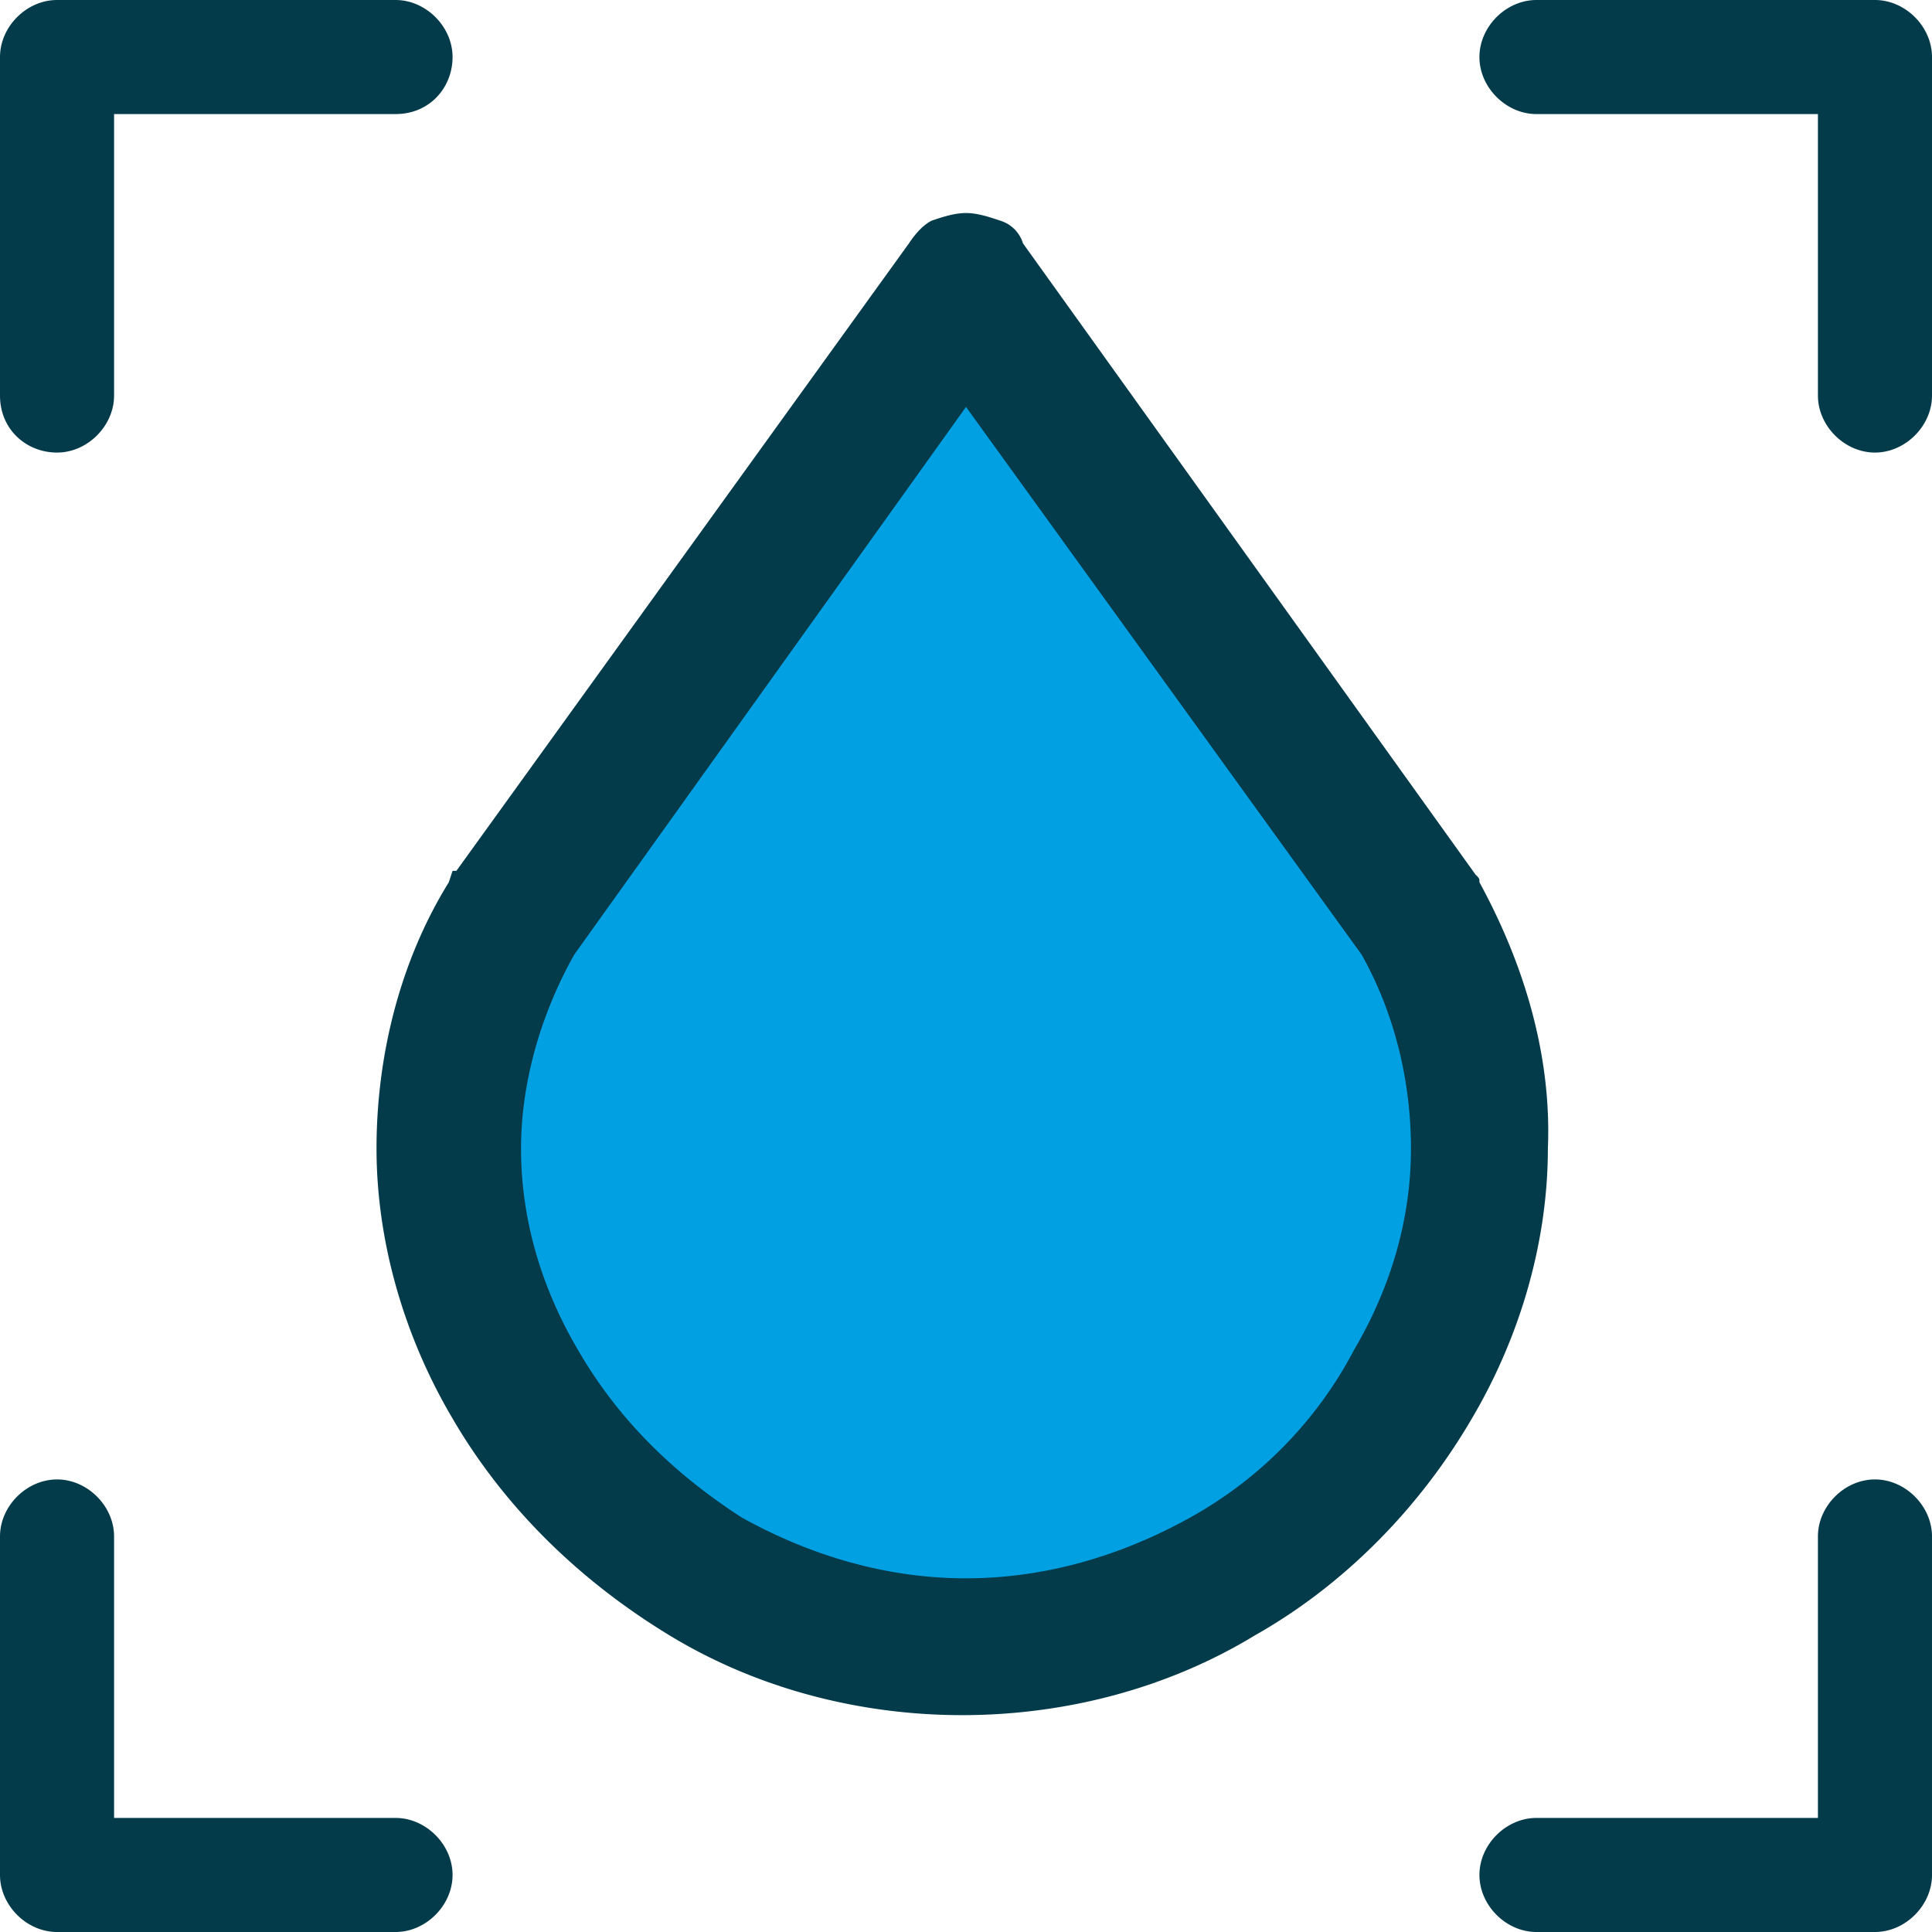
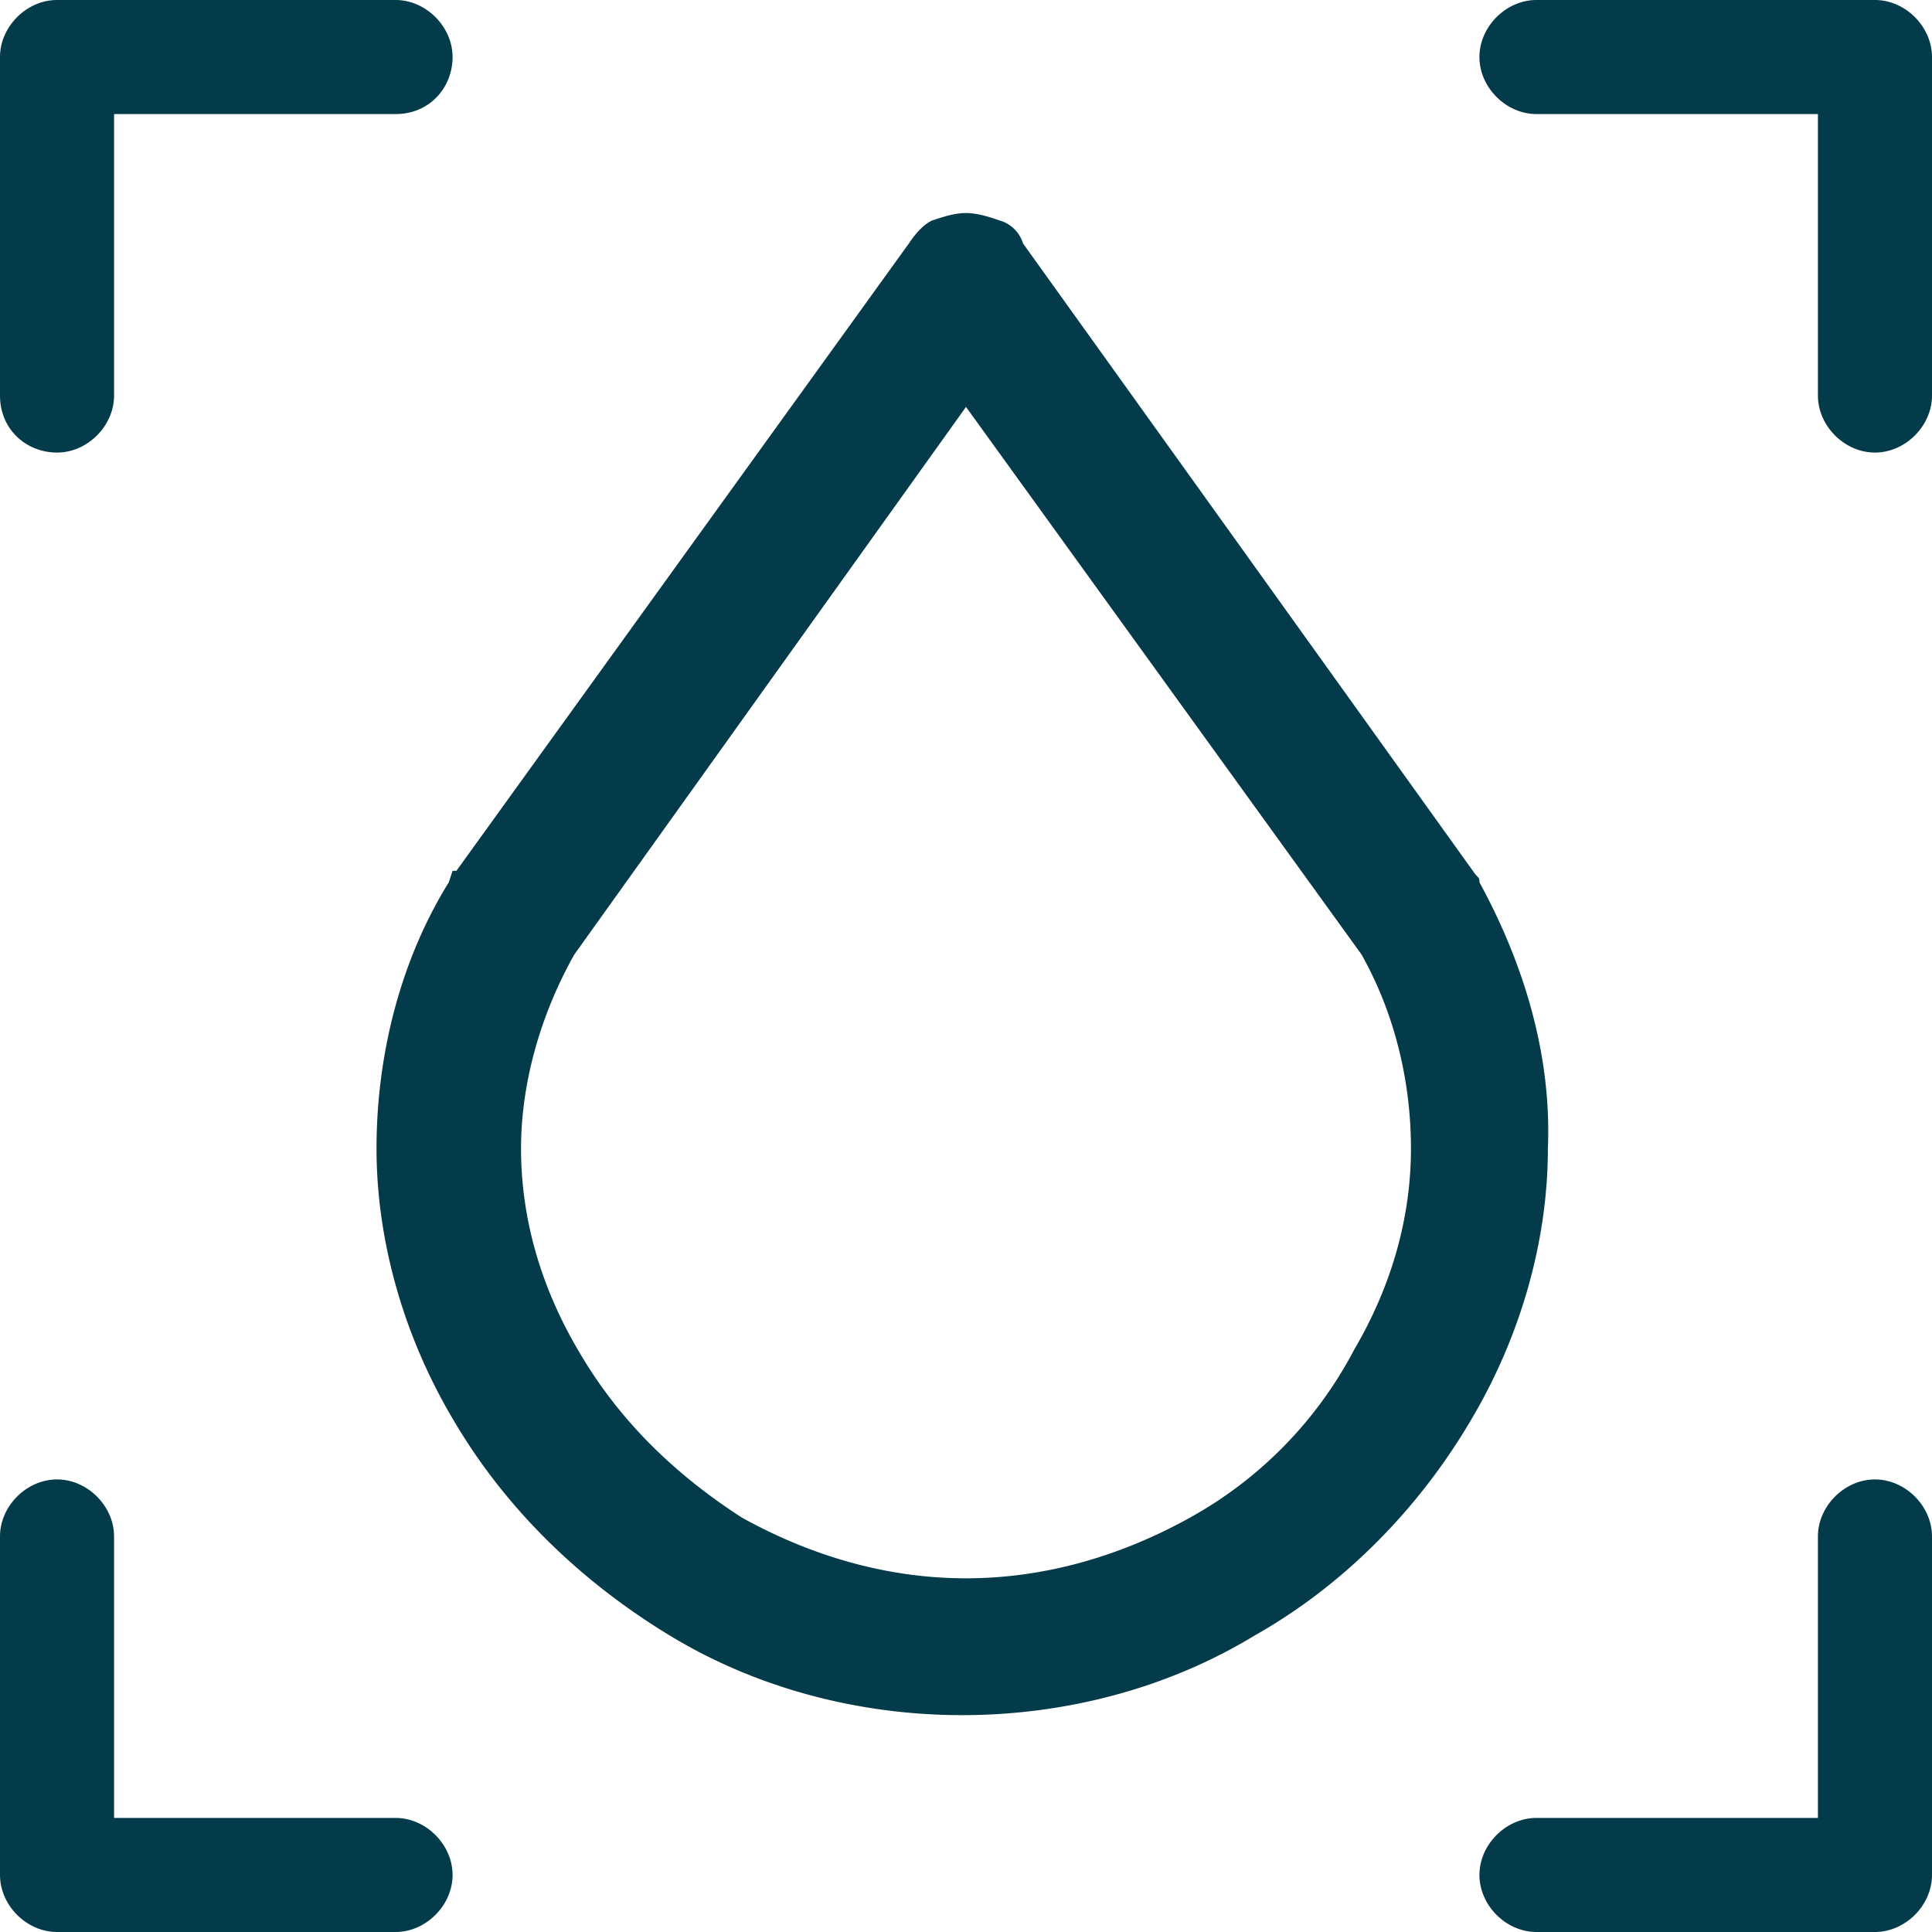
<svg xmlns="http://www.w3.org/2000/svg" width="45" height="45" fill="none">
-   <path d="M10.945 22v11.5l6.5 3.5h12l5.5-5.5-2-9.5-10.5-15.5-2.5 2-9 13.5Z" fill="#00A0E3" />
  <path d="M9.213 42.343c.708 0 1.328.62 1.328 1.328 0 .709-.62 1.329-1.328 1.329H1.329C.62 45 0 44.38 0 43.671v-7.884c0-.708.62-1.328 1.329-1.328.708 0 1.328.62 1.328 1.328v6.556h6.556ZM34.37 20.373c.089.089.089.089.089.177 1.063 1.949 1.683 4.075 1.594 6.201 0 2.126-.62 4.34-1.771 6.29-1.24 2.125-3.012 3.897-5.05 5.048-2.037 1.24-4.429 1.86-6.82 1.86-2.392 0-4.784-.62-6.821-1.86-2.038-1.24-3.81-2.923-5.05-5.049-1.151-1.948-1.771-4.163-1.771-6.289 0-2.126.531-4.34 1.683-6.2l.088-.267h.089L21.17 5.67c.177-.265.355-.443.532-.531.265-.089.531-.177.797-.177s.532.088.797.177a.798.798 0 0 1 .532.531L34.37 20.374Zm-6.644 14.97a9.502 9.502 0 0 0 3.81-3.897c.885-1.506 1.328-3.1 1.328-4.695 0-1.506-.354-3.1-1.151-4.518L22.5 9.478l-9.124 12.756c-.797 1.418-1.24 3.012-1.24 4.518 0 1.595.443 3.189 1.329 4.695.974 1.683 2.303 2.923 3.809 3.897 1.594.886 3.366 1.418 5.226 1.418 1.86 0 3.632-.532 5.226-1.418ZM2.657 9.213c0 .708-.62 1.328-1.328 1.328C.62 10.541 0 10.01 0 9.213V1.329C0 .62.62 0 1.329 0h7.884c.708 0 1.328.62 1.328 1.329 0 .708-.531 1.328-1.328 1.328H2.657v6.556Zm33.13-6.556c-.708 0-1.328-.62-1.328-1.328 0-.709.62-1.329 1.328-1.329h7.884C44.38 0 45 .62 45 1.329v7.884c0 .708-.62 1.328-1.329 1.328-.708 0-1.328-.62-1.328-1.328V2.657h-6.556Zm6.556 33.13c0-.708.62-1.328 1.328-1.328.709 0 1.329.62 1.329 1.328v7.884C45 44.38 44.38 45 43.671 45h-7.884c-.708 0-1.328-.62-1.328-1.329 0-.708.62-1.328 1.328-1.328h6.556v-6.556Z" fill="#033B4A" />
</svg>